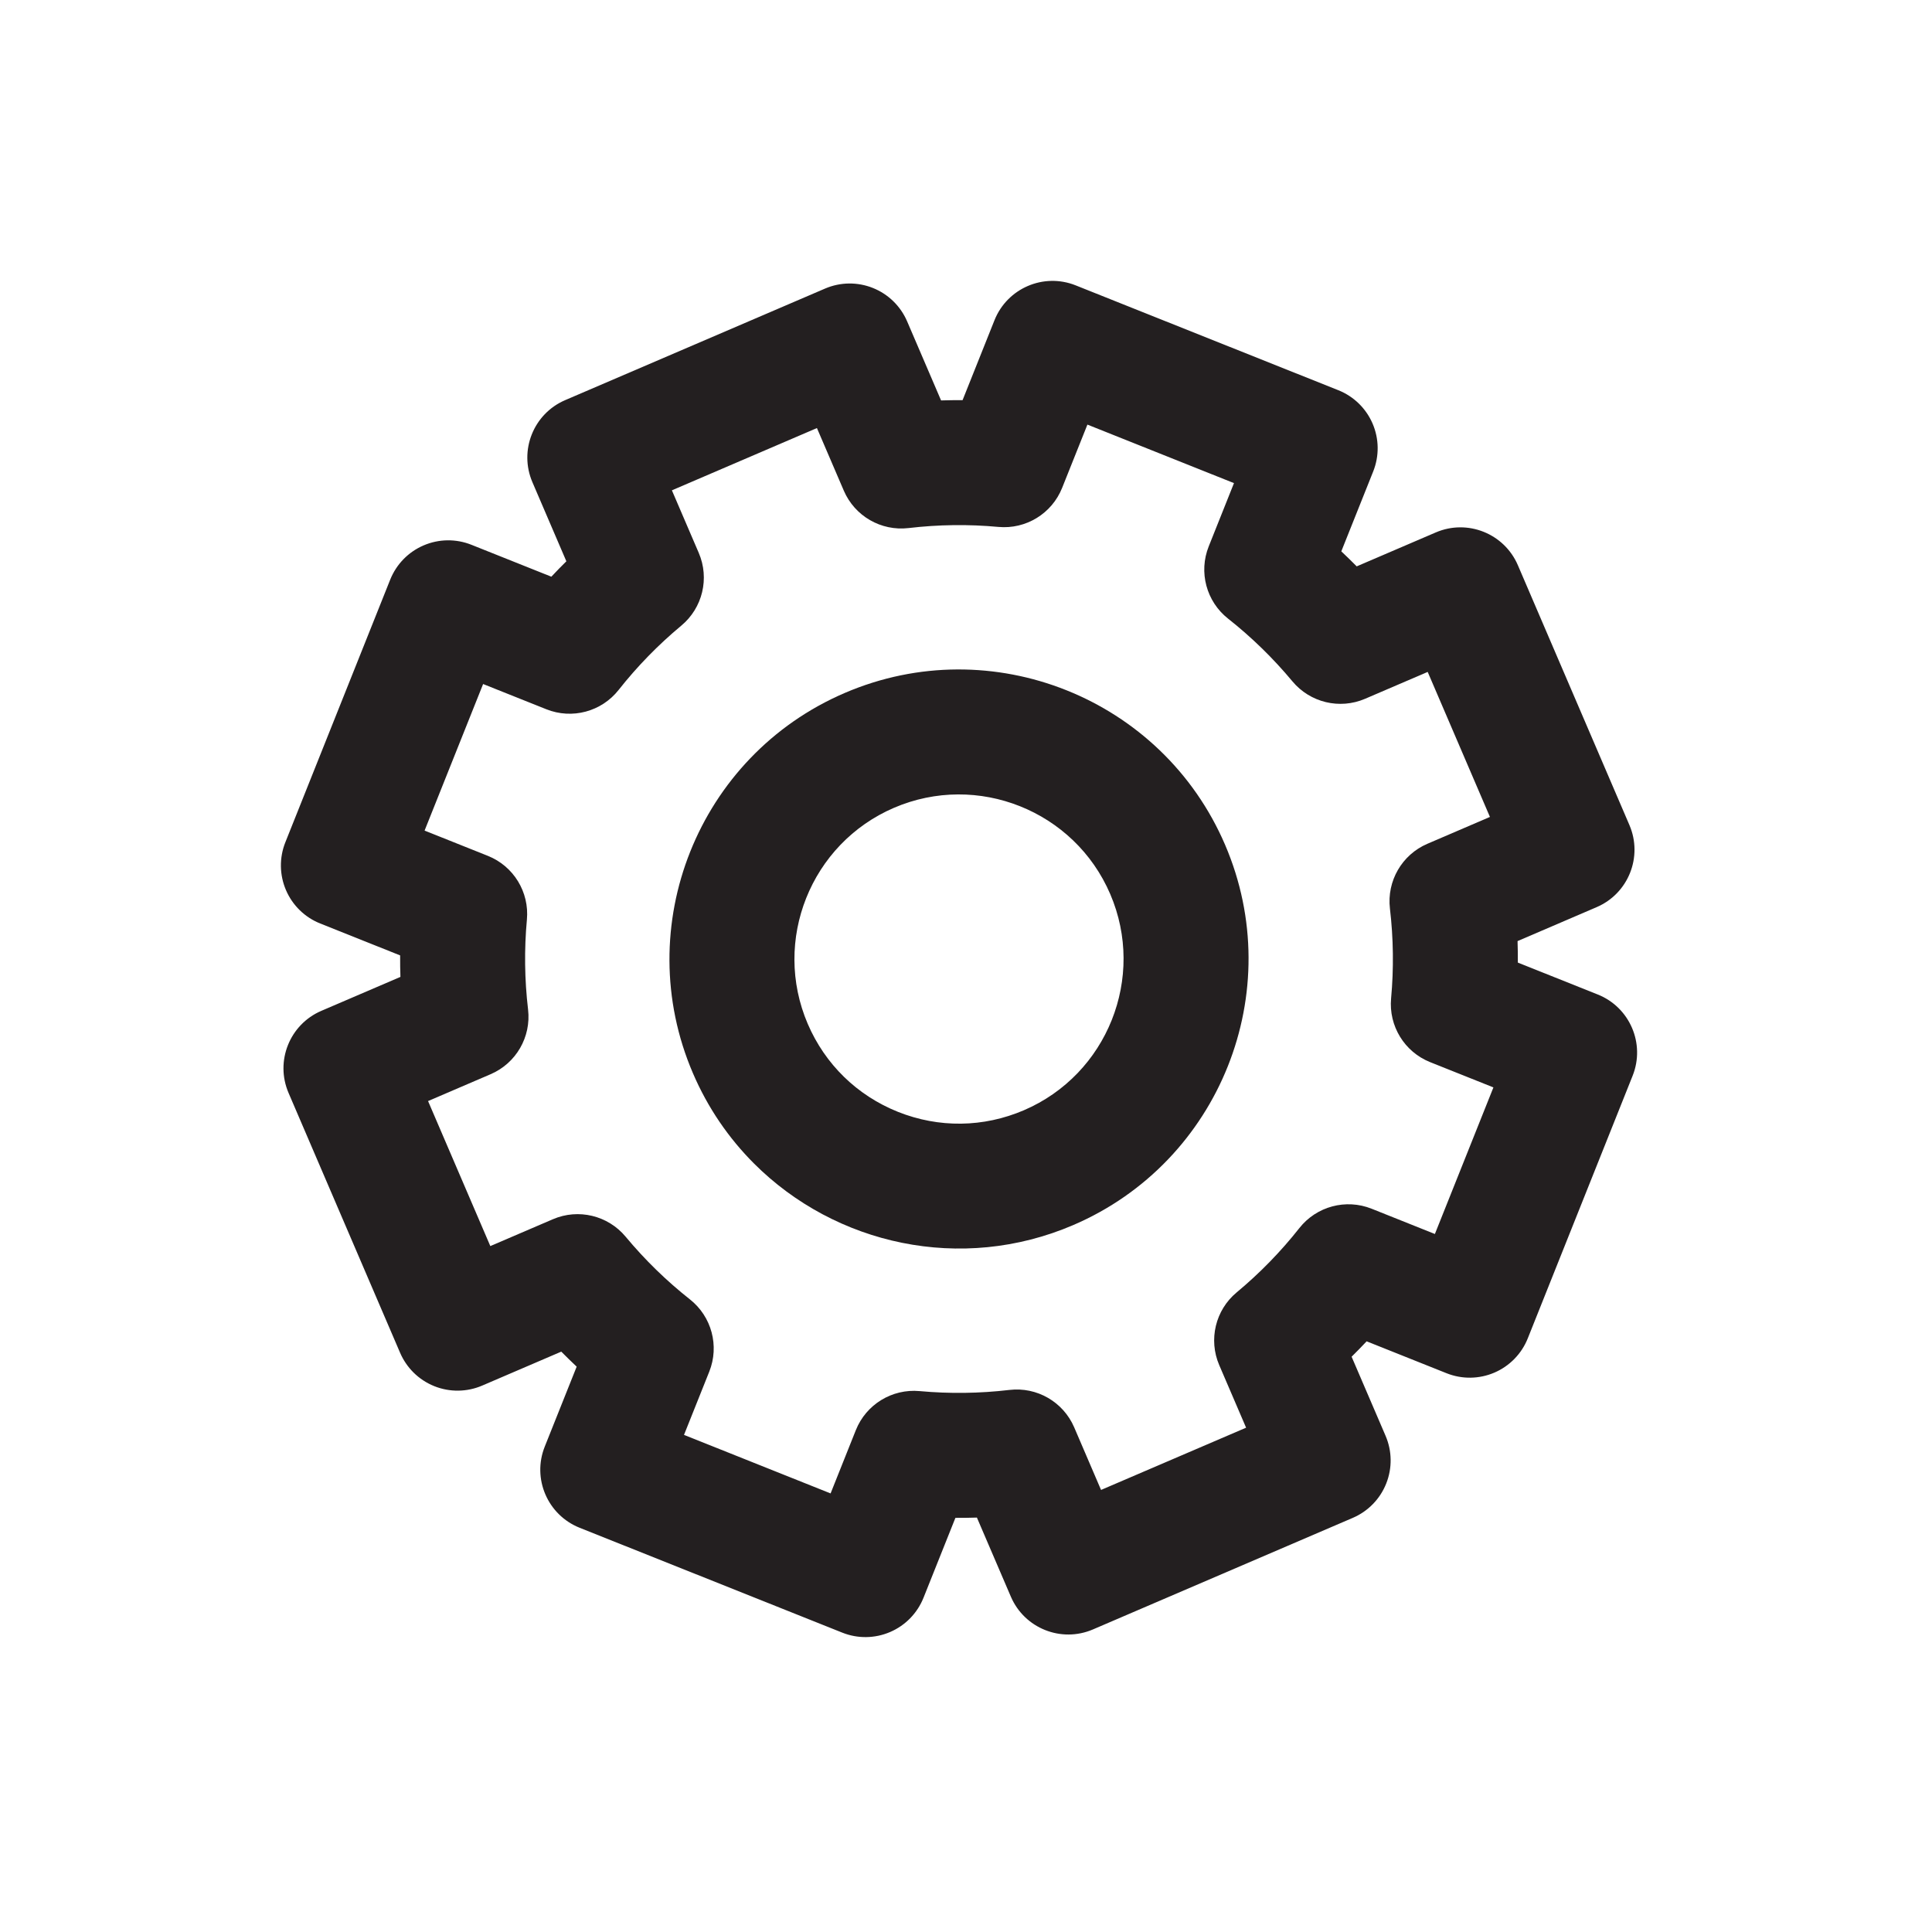
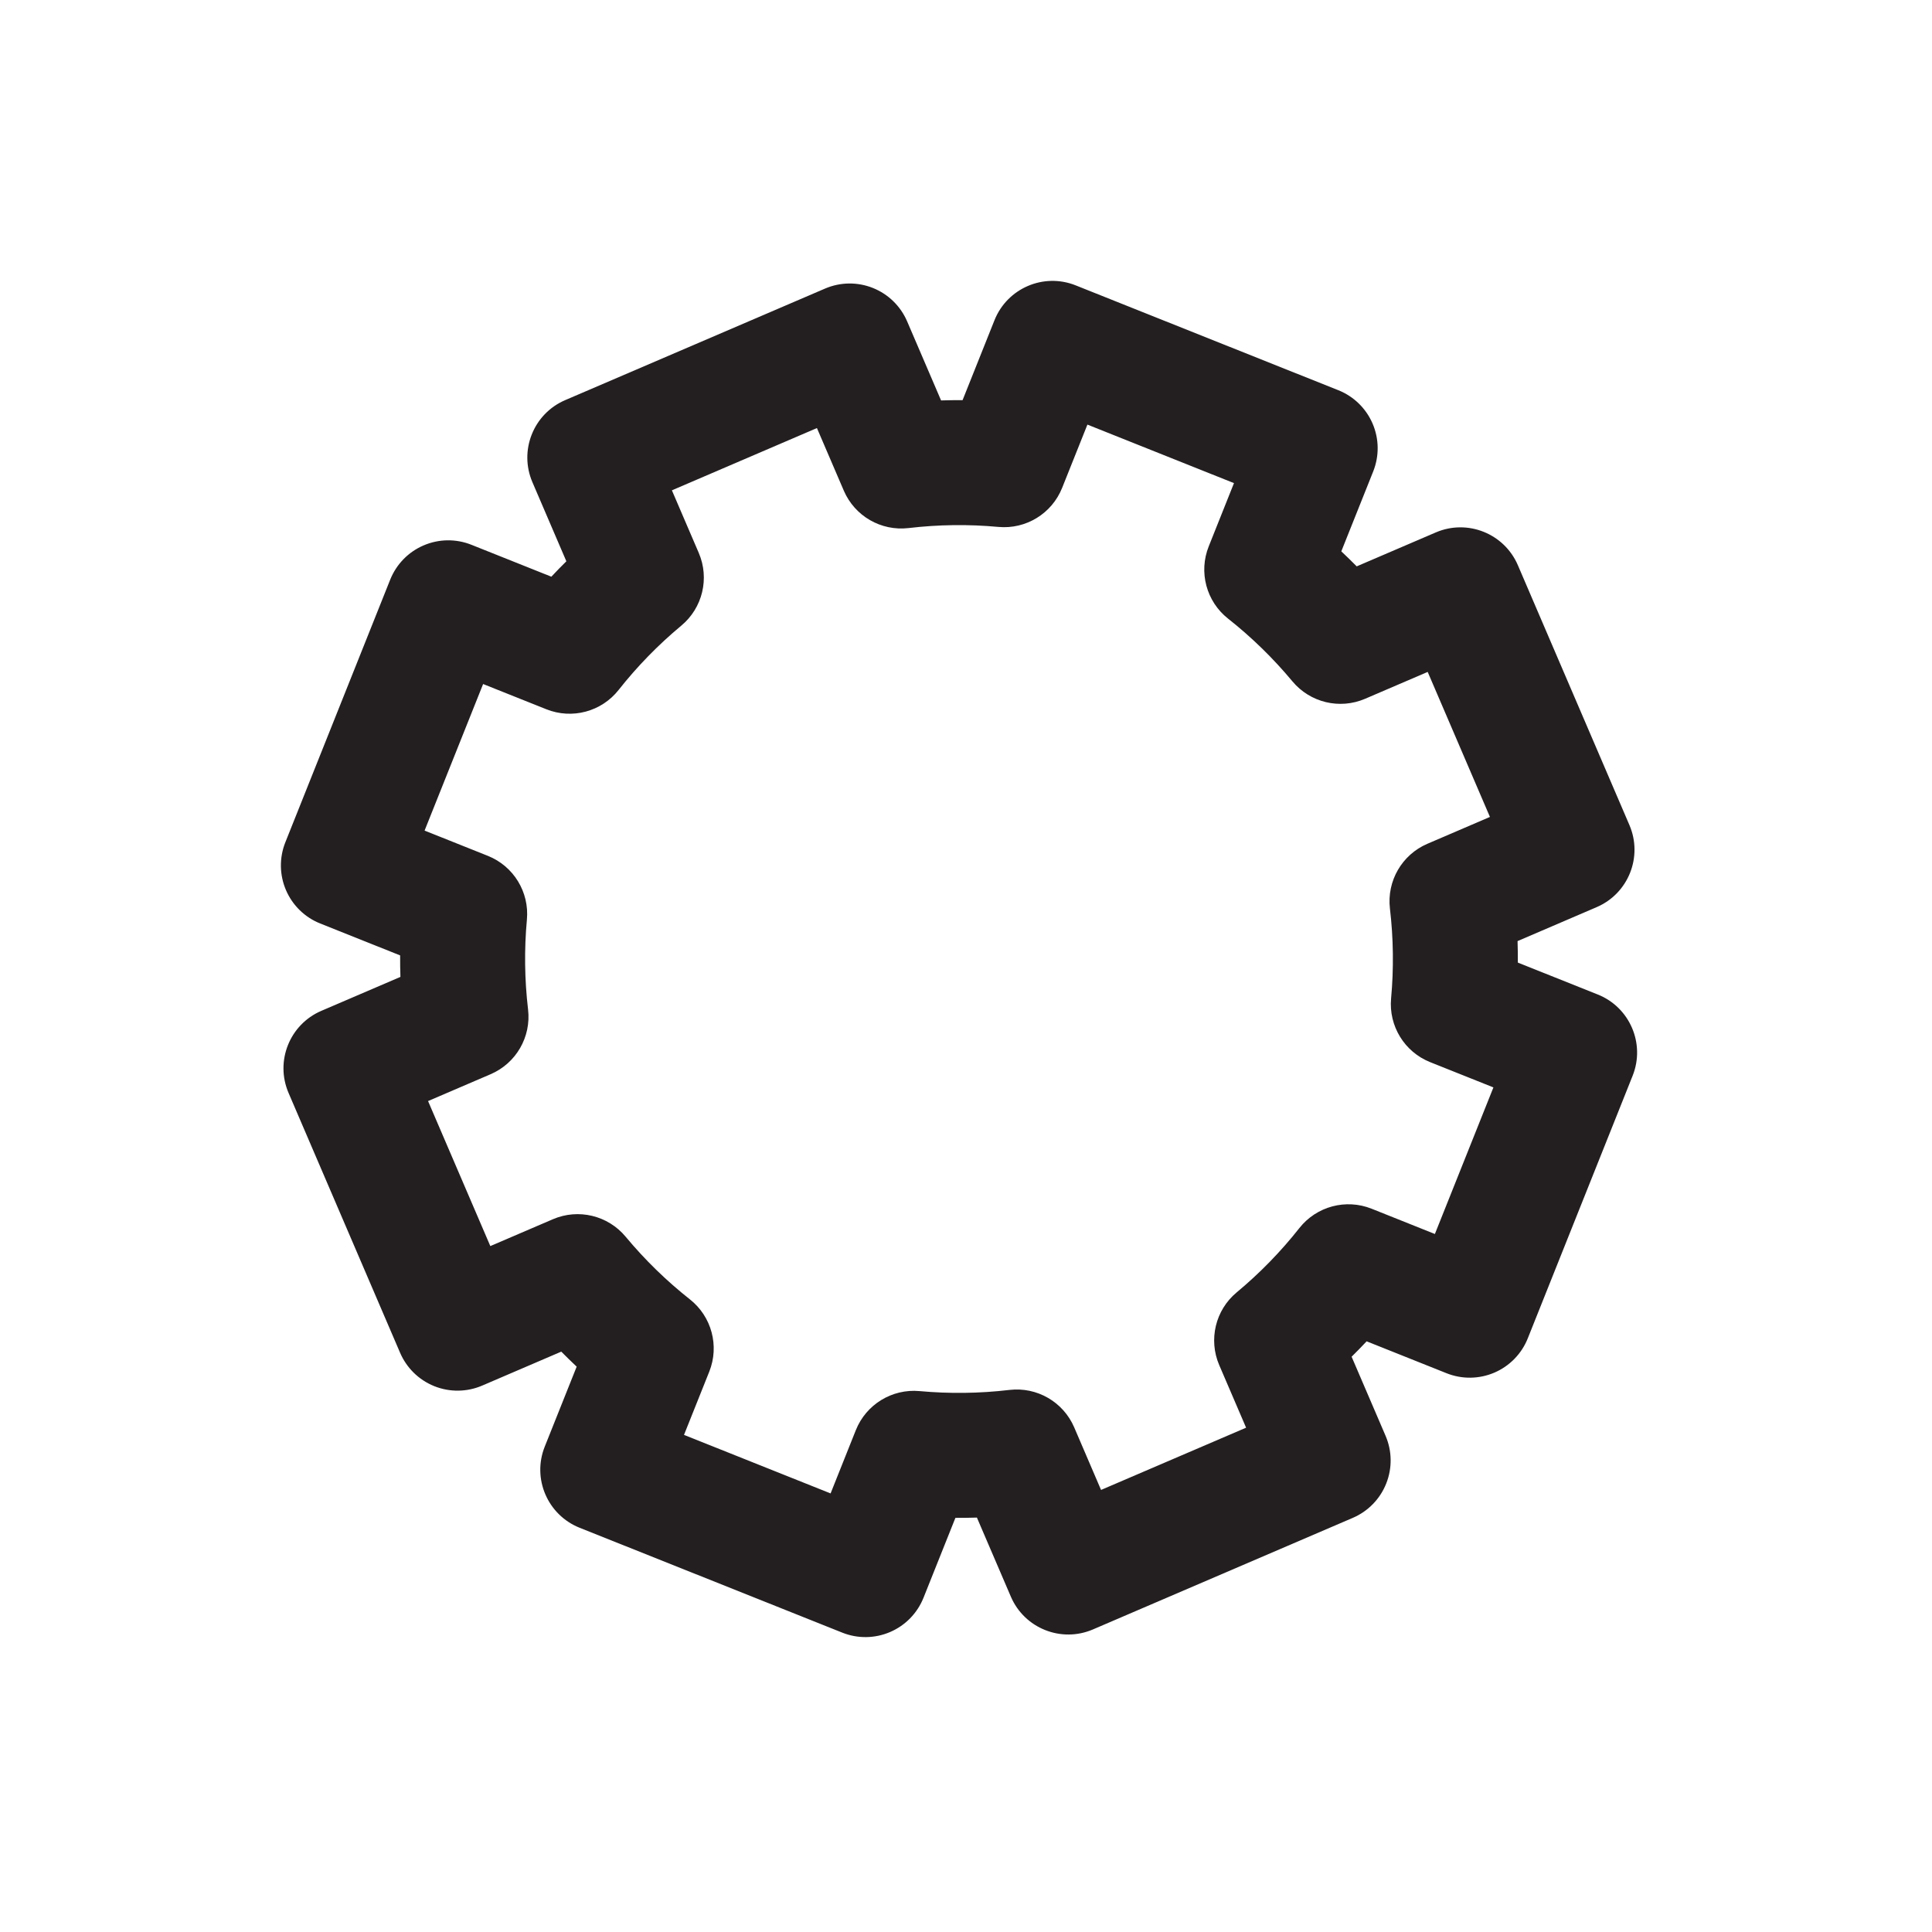
<svg xmlns="http://www.w3.org/2000/svg" width="101" height="101" viewBox="0 0 101 101" fill="none">
  <path d="M72.466 77.56C72.788 76.755 72.776 75.856 72.434 75.06L70.659 70.926C70.926 70.662 71.188 70.394 71.444 70.121L75.623 71.789C76.427 72.11 77.327 72.099 78.123 71.757C78.919 71.415 79.547 70.771 79.868 69.966L85.35 56.236C86.019 54.561 85.203 52.659 83.527 51.99L79.349 50.322C79.351 49.947 79.346 49.573 79.334 49.198L83.469 47.423C85.127 46.712 85.894 44.79 85.182 43.132L79.35 29.547C78.638 27.89 76.717 27.122 75.059 27.834L70.925 29.608C70.662 29.342 70.393 29.08 70.12 28.823L71.788 24.645C72.109 23.84 72.098 22.941 71.756 22.145C71.414 21.349 70.77 20.721 69.965 20.4L56.234 14.918C54.559 14.249 52.658 15.065 51.989 16.741L50.321 20.919C49.946 20.917 49.572 20.921 49.197 20.933L47.422 16.799C47.08 16.003 46.436 15.375 45.632 15.054C44.827 14.732 43.928 14.744 43.132 15.086L29.546 20.918C27.889 21.629 27.121 23.55 27.833 25.208L29.608 29.343C29.341 29.606 29.079 29.874 28.823 30.148L24.645 28.48C23.84 28.158 22.941 28.17 22.145 28.512C21.348 28.853 20.721 29.498 20.399 30.302L14.917 44.033C14.596 44.837 14.608 45.737 14.95 46.533C15.291 47.329 15.935 47.957 16.74 48.278L20.918 49.946C20.916 50.321 20.92 50.695 20.933 51.07L16.798 52.845C15.14 53.557 14.373 55.478 15.085 57.136L20.917 70.722C21.083 71.107 21.319 71.452 21.609 71.743C21.919 72.053 22.293 72.301 22.708 72.467C23.512 72.788 24.412 72.777 25.208 72.435L29.342 70.66C29.605 70.926 29.874 71.188 30.147 71.445L28.479 75.623C27.809 77.298 28.625 79.198 30.302 79.868L44.032 85.35C44.837 85.672 45.736 85.66 46.532 85.318C47.329 84.977 47.956 84.332 48.278 83.528L49.946 79.35C50.32 79.352 50.695 79.347 51.07 79.335L52.845 83.469C53.556 85.126 55.478 85.894 57.136 85.183L70.721 79.35C71.517 79.009 72.145 78.365 72.466 77.56ZM57.56 77.89L56.156 74.618C55.585 73.289 54.209 72.493 52.772 72.662C51.212 72.846 49.632 72.866 48.075 72.723C46.635 72.59 45.278 73.421 44.741 74.764L43.421 78.072L35.758 75.012L37.079 71.705C37.615 70.361 37.204 68.826 36.068 67.929C34.841 66.961 33.71 65.858 32.705 64.65C31.779 63.538 30.233 63.167 28.905 63.738L25.633 65.142L22.378 57.561L25.65 56.156C26.979 55.586 27.775 54.209 27.606 52.773C27.422 51.212 27.402 49.632 27.545 48.076C27.678 46.635 26.848 45.278 25.504 44.742L22.196 43.421L25.256 35.759L28.563 37.079C29.907 37.616 31.444 37.205 32.34 36.068C33.307 34.842 34.41 33.71 35.618 32.705C36.73 31.78 37.101 30.234 36.53 28.905L35.125 25.633L42.707 22.378L44.112 25.65C44.683 26.979 46.059 27.775 47.496 27.606C49.056 27.422 50.636 27.402 52.192 27.546C53.633 27.679 54.99 26.848 55.526 25.504L56.847 22.197L64.509 25.256L63.189 28.564C62.653 29.907 63.063 31.443 64.2 32.34C65.427 33.308 66.558 34.412 67.563 35.618C68.489 36.73 70.034 37.101 71.363 36.531L74.636 35.126L77.89 42.707L74.618 44.112C73.289 44.683 72.493 46.06 72.662 47.496C72.846 49.056 72.866 50.637 72.723 52.192C72.59 53.633 73.421 54.99 74.764 55.526L78.072 56.847L75.012 64.51L71.705 63.189C70.361 62.653 68.824 63.064 67.928 64.2C66.961 65.427 65.858 66.558 64.65 67.563C63.538 68.488 63.167 70.034 63.738 71.364L65.143 74.636L57.56 77.89Z" fill="#231F20" />
-   <path d="M64.044 44.163C60.752 36.492 51.833 32.932 44.163 36.225C36.493 39.517 32.932 48.436 36.225 56.106C37.004 57.922 38.099 59.506 39.417 60.825C43.669 65.077 50.252 66.557 56.106 64.044C63.776 60.751 67.337 51.833 64.044 44.163ZM53.528 58.04C51.416 58.947 49.078 58.977 46.944 58.125C44.81 57.272 43.135 55.641 42.228 53.528C40.357 49.169 42.381 44.1 46.74 42.228C51.1 40.357 56.169 42.381 58.04 46.74C59.911 51.1 57.887 56.169 53.528 58.04Z" fill="#231F20" />
</svg>